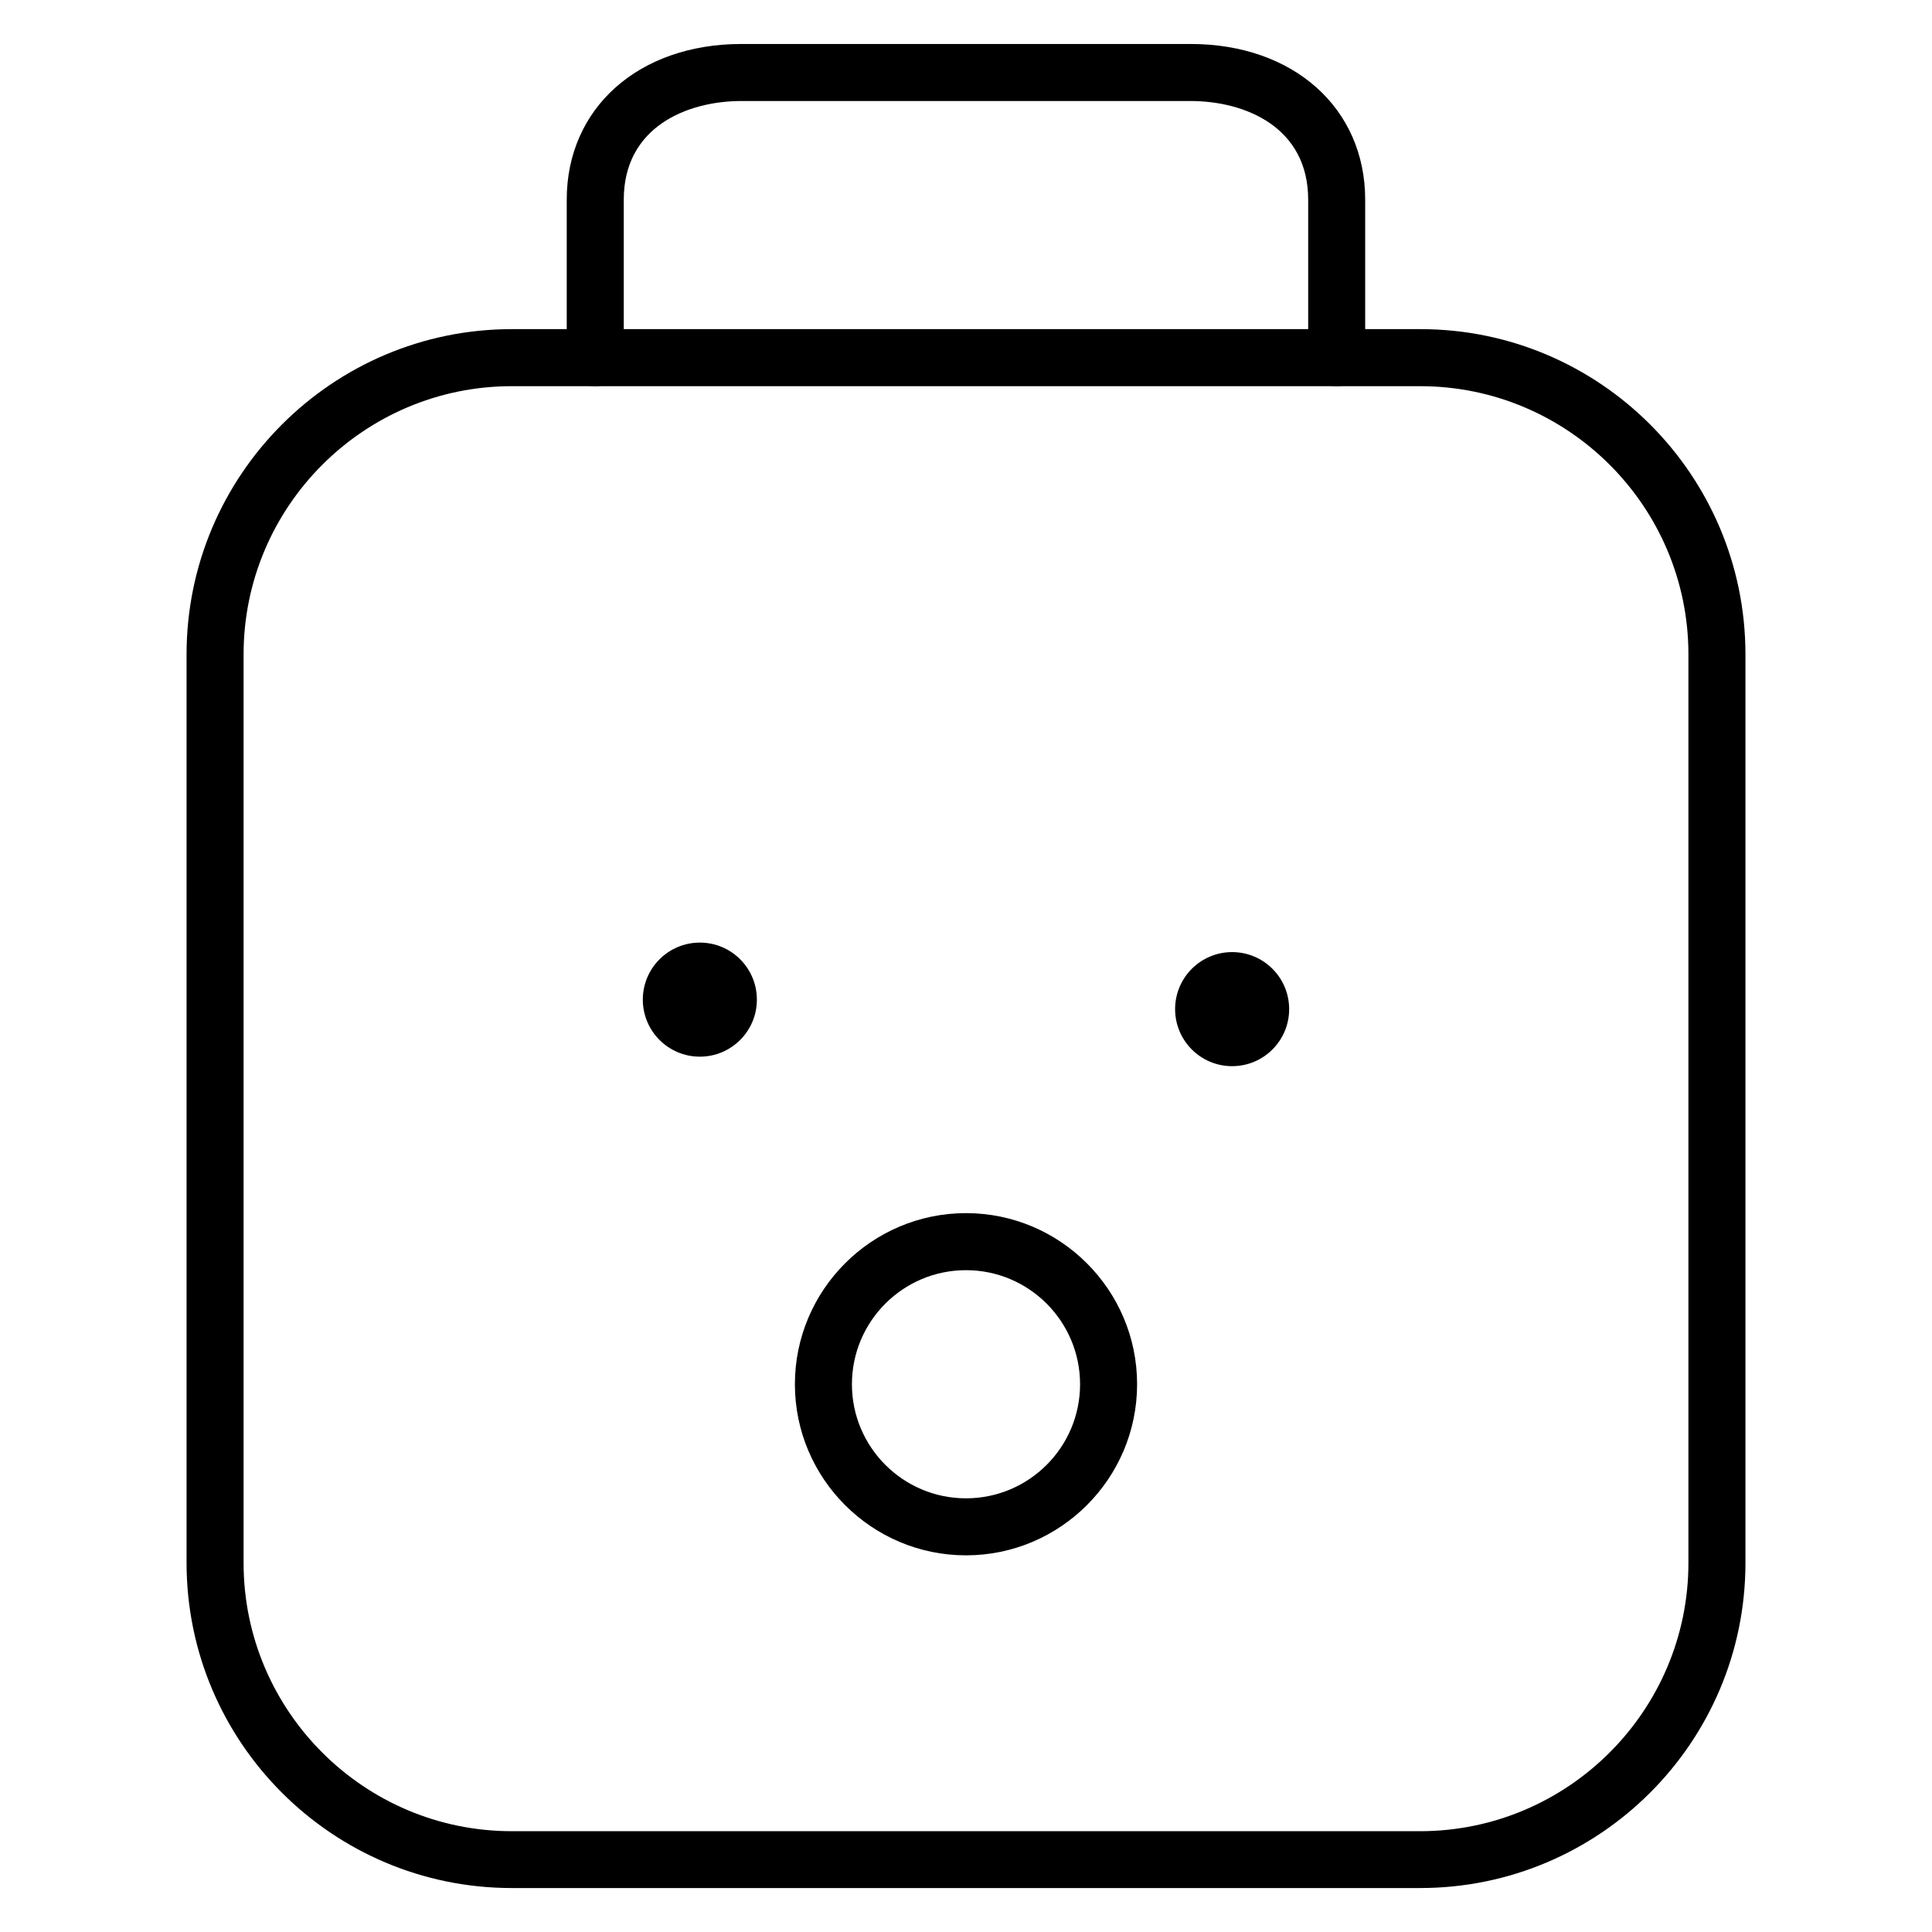
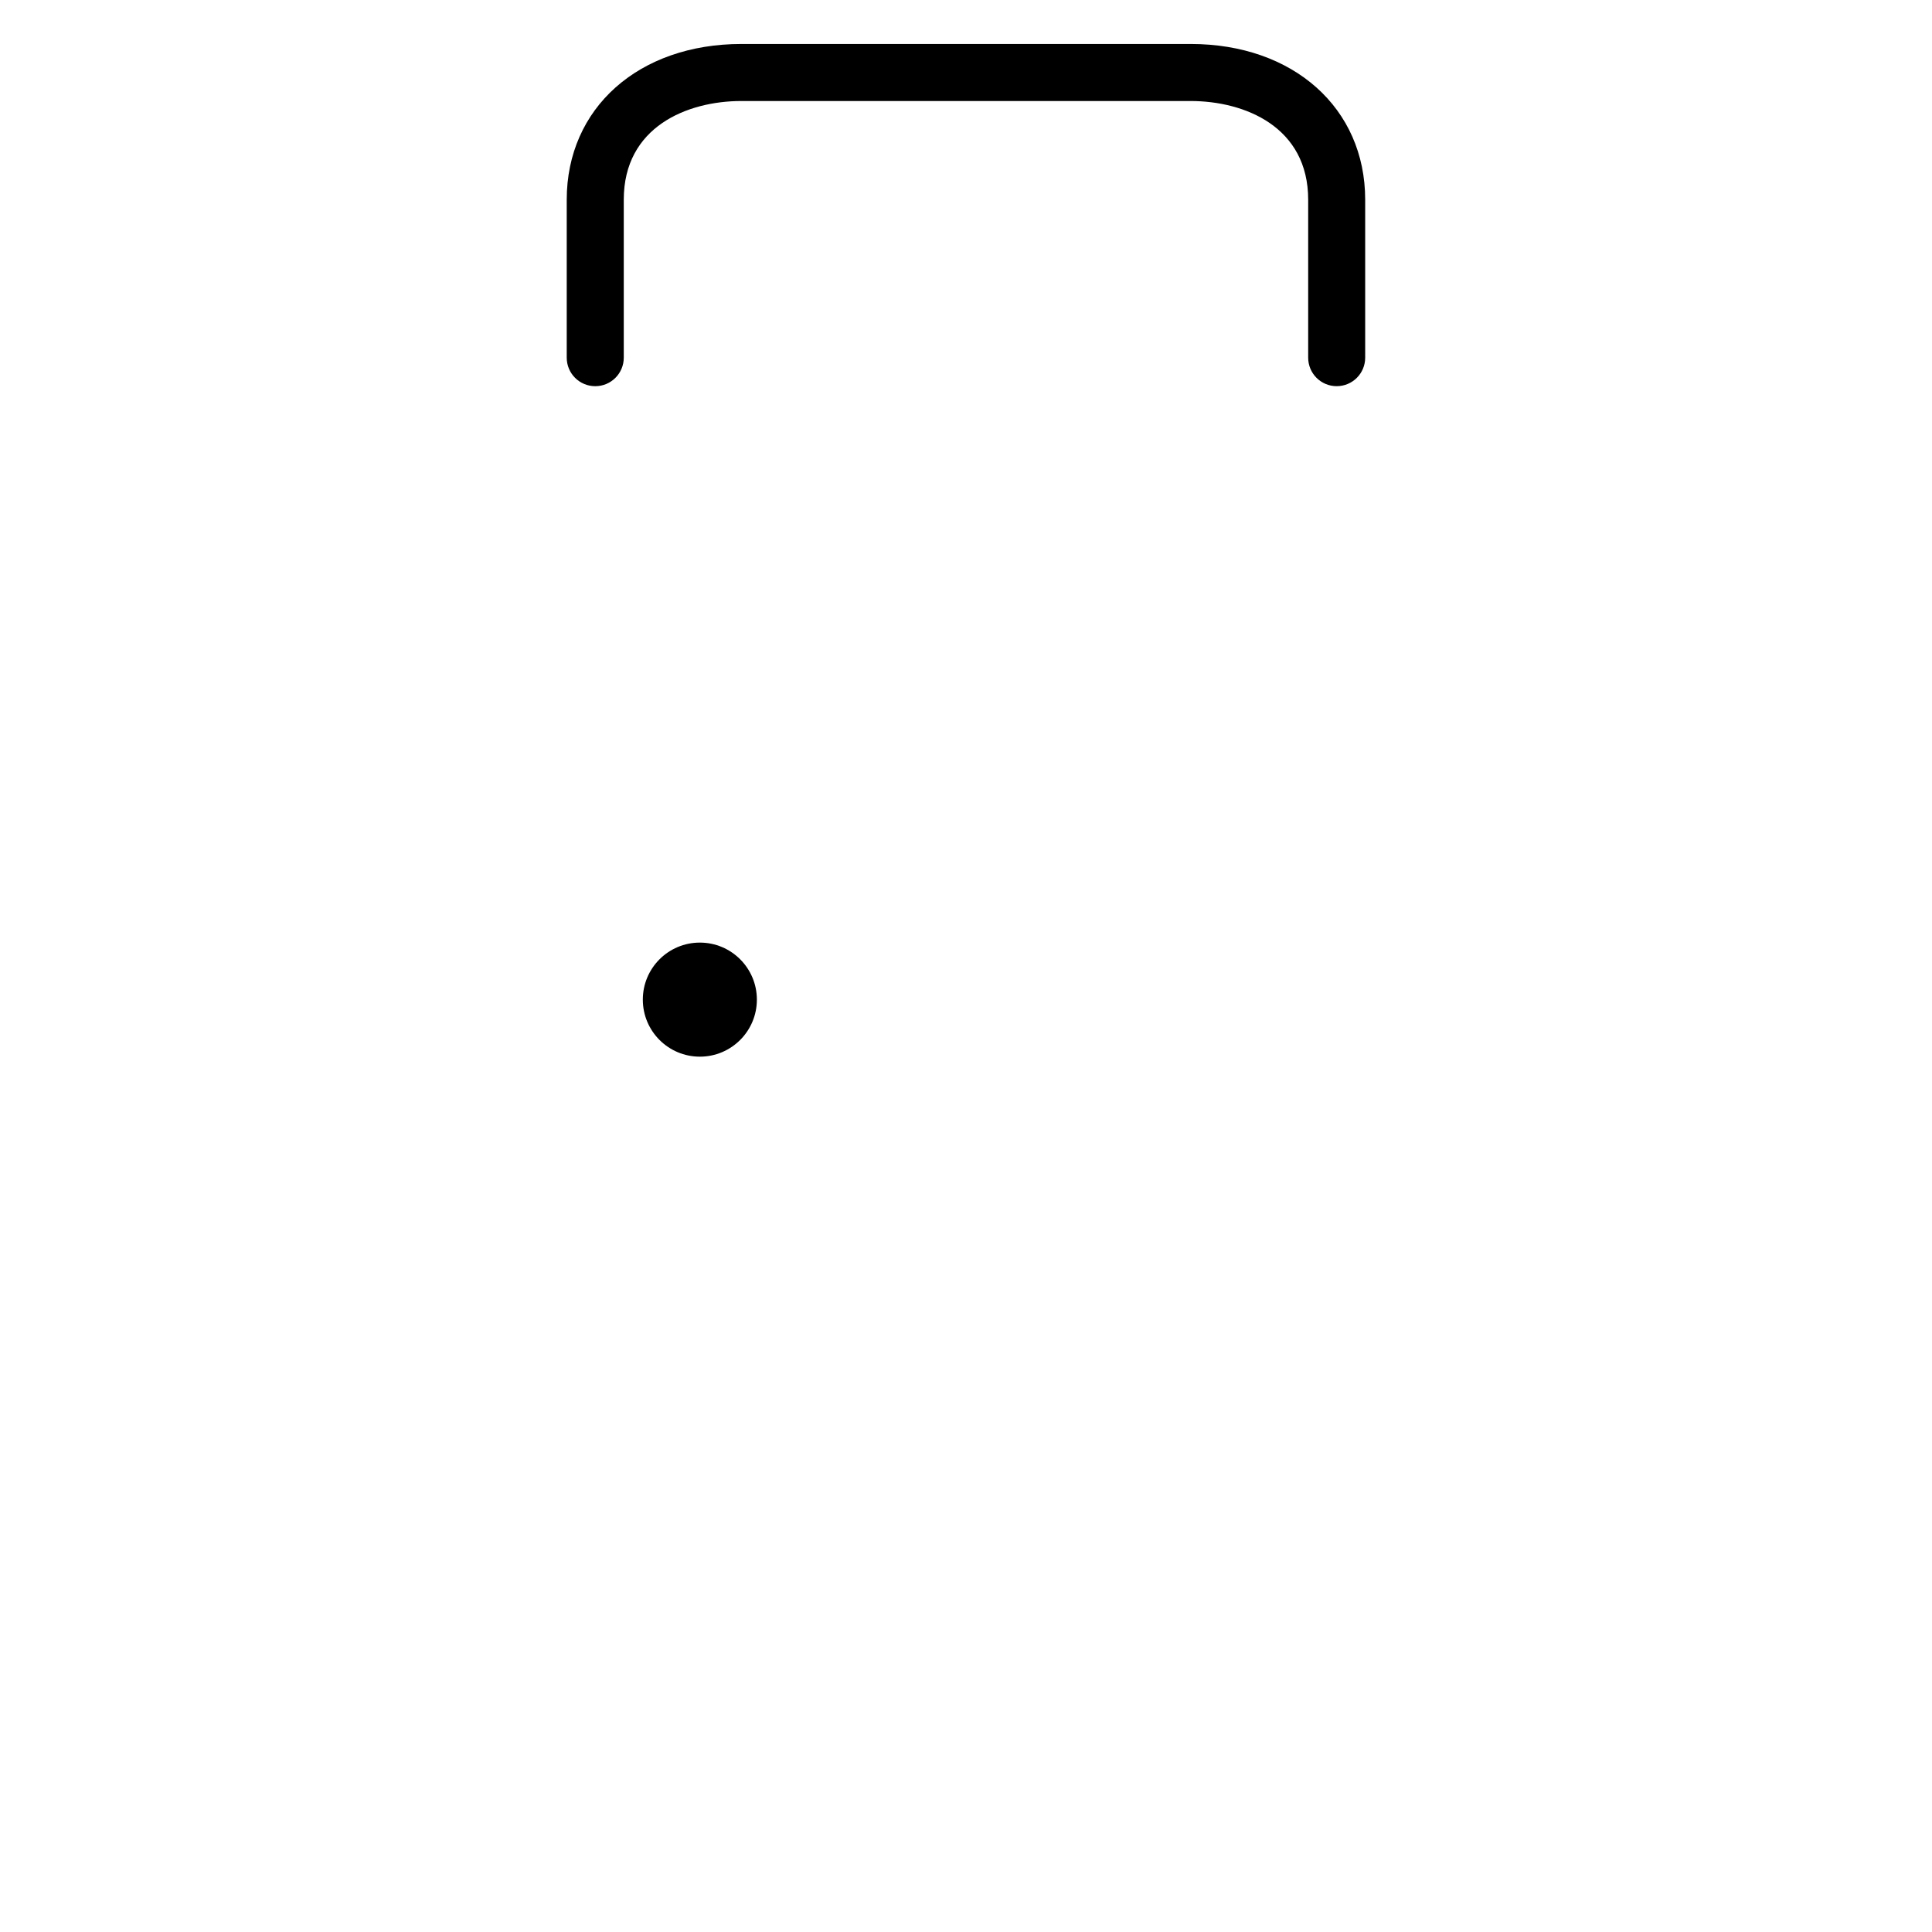
<svg xmlns="http://www.w3.org/2000/svg" fill="#000000" width="800px" height="800px" version="1.1" viewBox="144 144 512 512">
  <g>
    <path d="m344.58 408.91c0 8.348-6.766 15.117-15.113 15.117s-15.113-6.769-15.113-15.117c0-8.344 6.766-15.113 15.113-15.113s15.113 6.769 15.113 15.113" />
-     <path d="m485.64 411.43c0 8.348-6.766 15.117-15.113 15.117s-15.113-6.769-15.113-15.117 6.766-15.113 15.113-15.113 15.113 6.766 15.113 15.113" />
-     <path d="m520.36 644.35h-240.72c-47.559 0-86.199-38.645-86.199-86.203v-240.72c0-47.508 38.641-86.203 86.203-86.203h240.77c47.508 0 86.148 38.641 86.148 86.203v240.77c0 47.508-38.641 86.152-86.199 86.152zm-240.72-398.01c-39.195 0-71.086 31.891-71.086 71.09v240.77c0 39.195 31.891 71.086 71.086 71.086h240.77c39.148-0.051 71.039-31.941 71.039-71.137v-240.72c0-39.195-31.891-71.086-71.086-71.086z" />
    <path d="m498.24 246.34c-4.18 0-7.559-3.375-7.559-7.559v-41.863c0-19.297-16.777-26.148-31.188-26.148h-119c-14.41 0-31.188 6.852-31.188 26.148v41.867c0 4.18-3.375 7.559-7.559 7.559-4.18-0.004-7.555-3.379-7.555-7.559v-41.867c0-24.285 19.043-41.262 46.301-41.262h119.05c27.203 0 46.246 16.977 46.246 41.262v41.867c0 4.18-3.375 7.555-7.555 7.555z" />
-     <path d="m400 556.18c-24.988 0-45.344-20.355-45.344-45.344 0-24.988 20.355-45.344 45.344-45.344s45.344 20.355 45.344 45.344c-0.004 24.988-20.355 45.344-45.344 45.344zm0-75.57c-16.676 0-30.23 13.551-30.23 30.23 0 16.676 13.551 30.23 30.23 30.23 16.676 0 30.23-13.551 30.23-30.23-0.004-16.68-13.555-30.23-30.23-30.23z" />
  </g>
</svg>